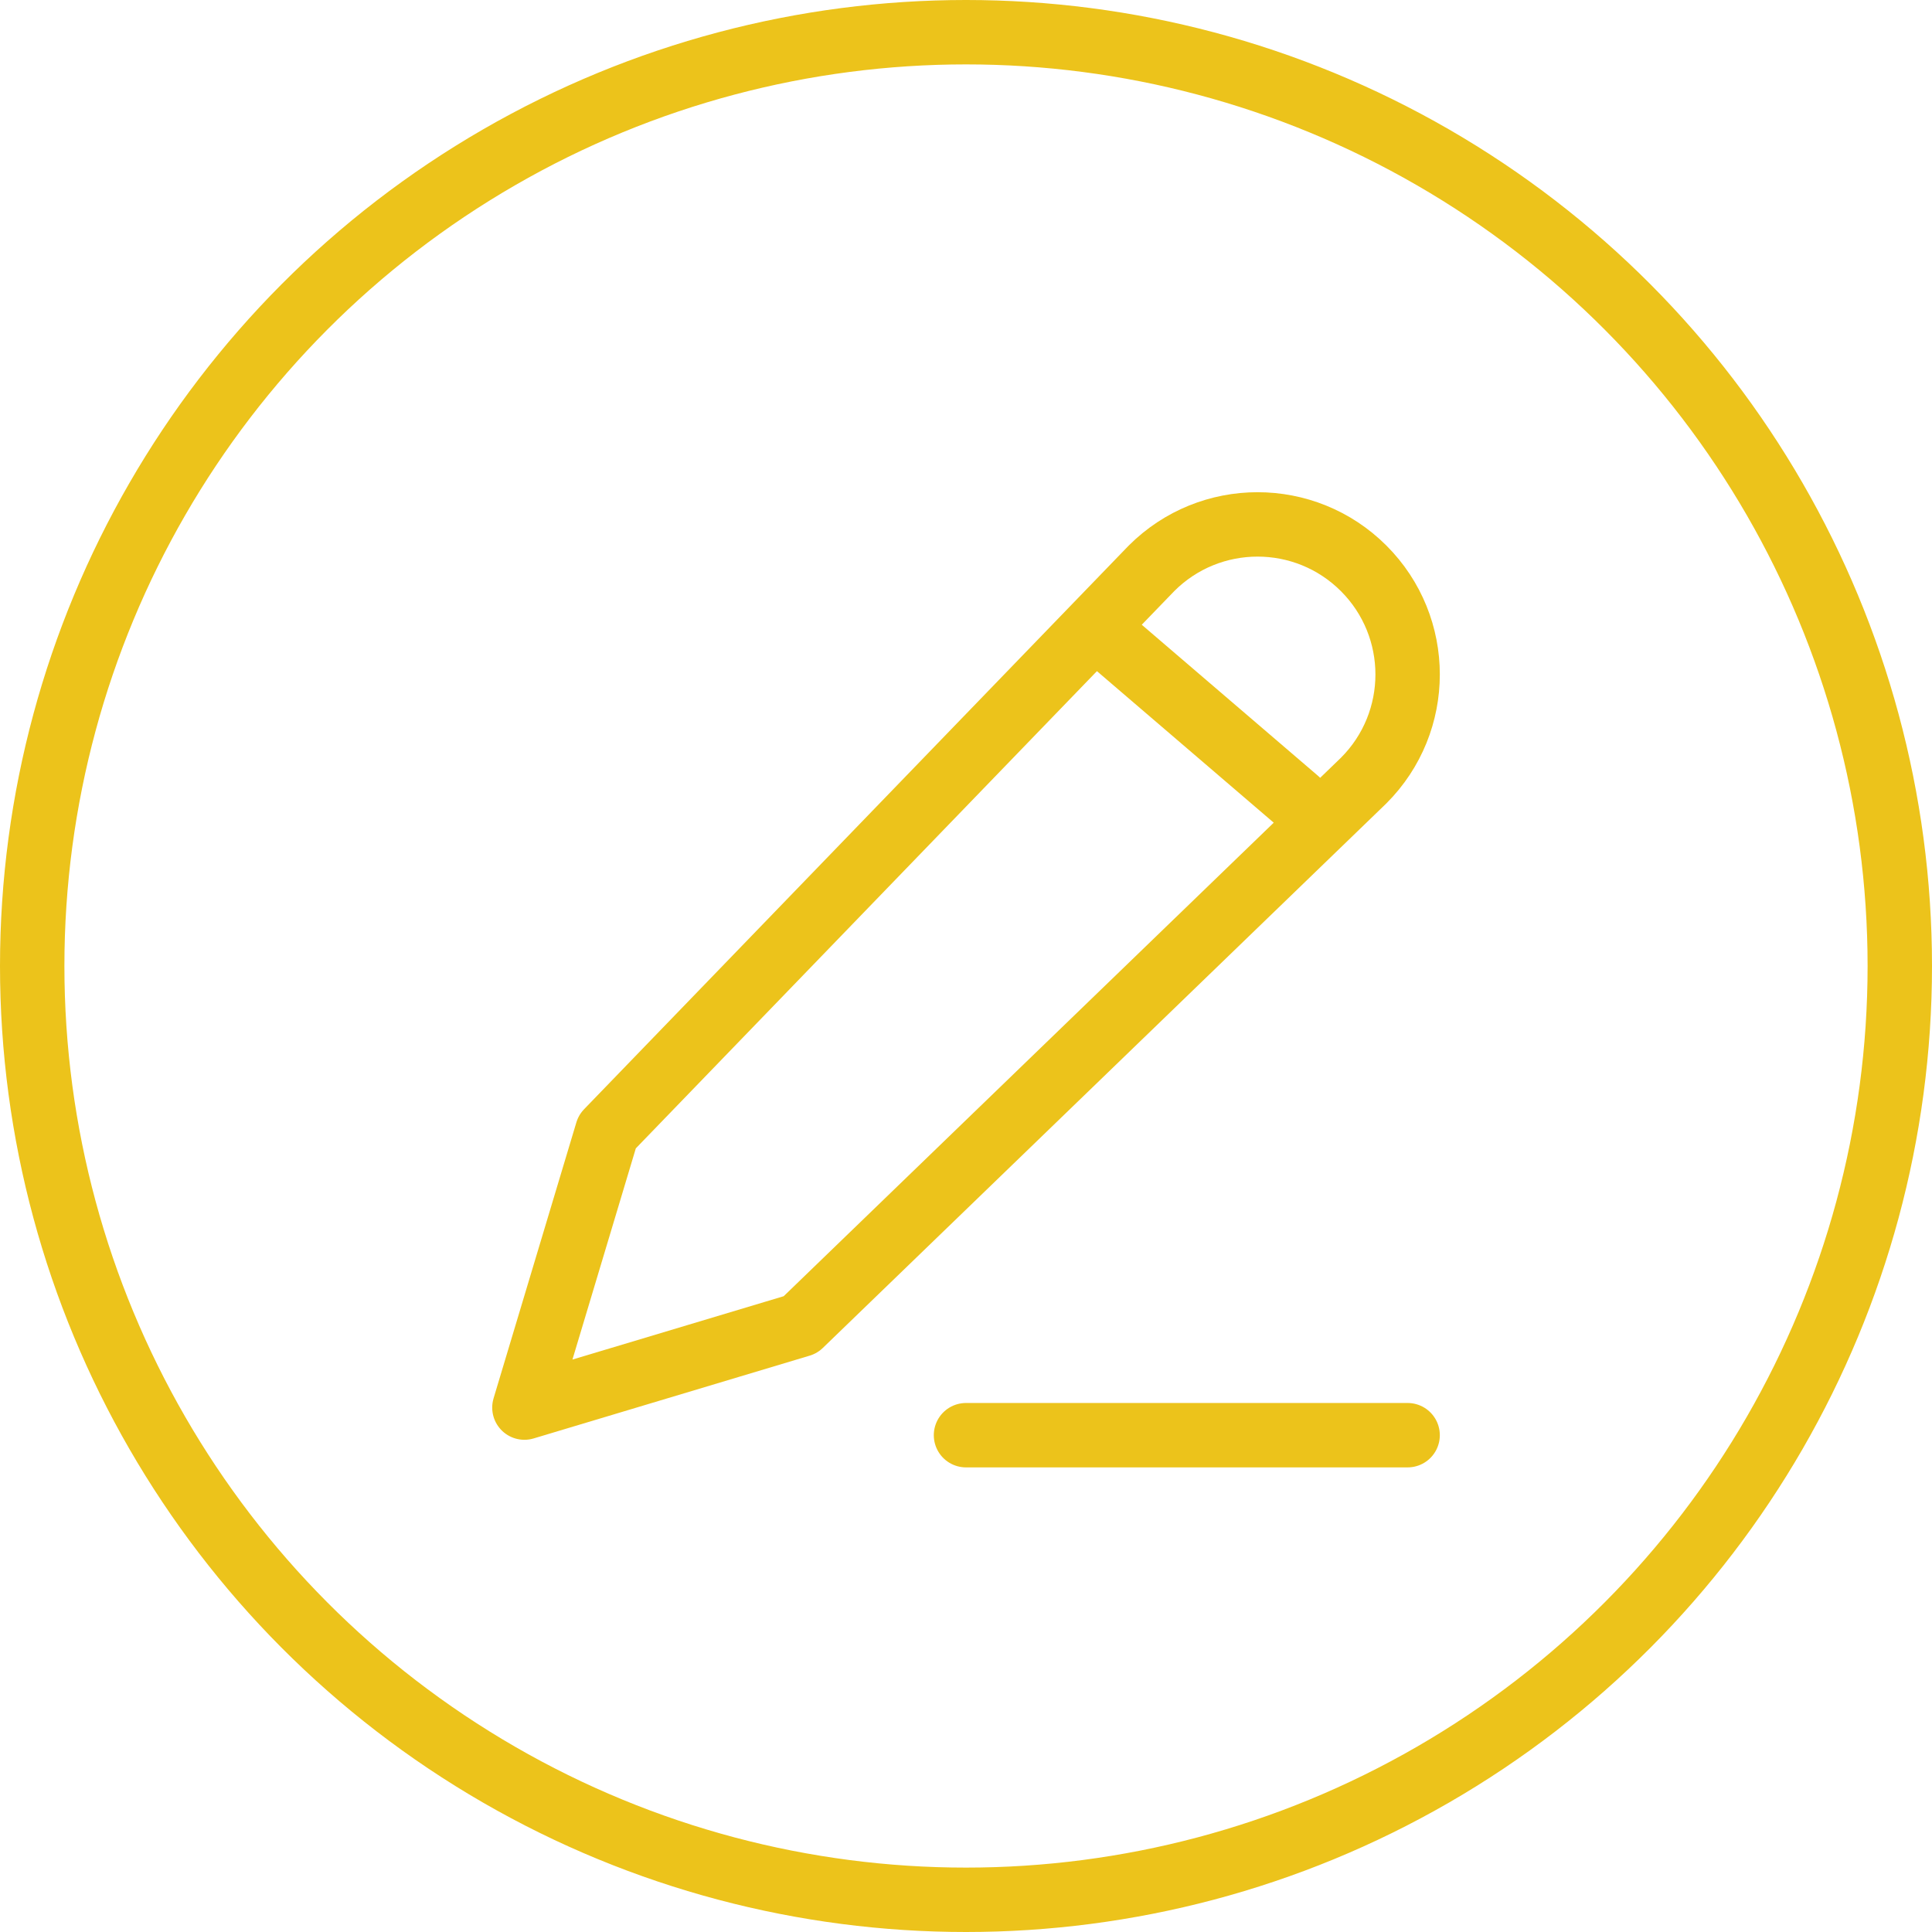
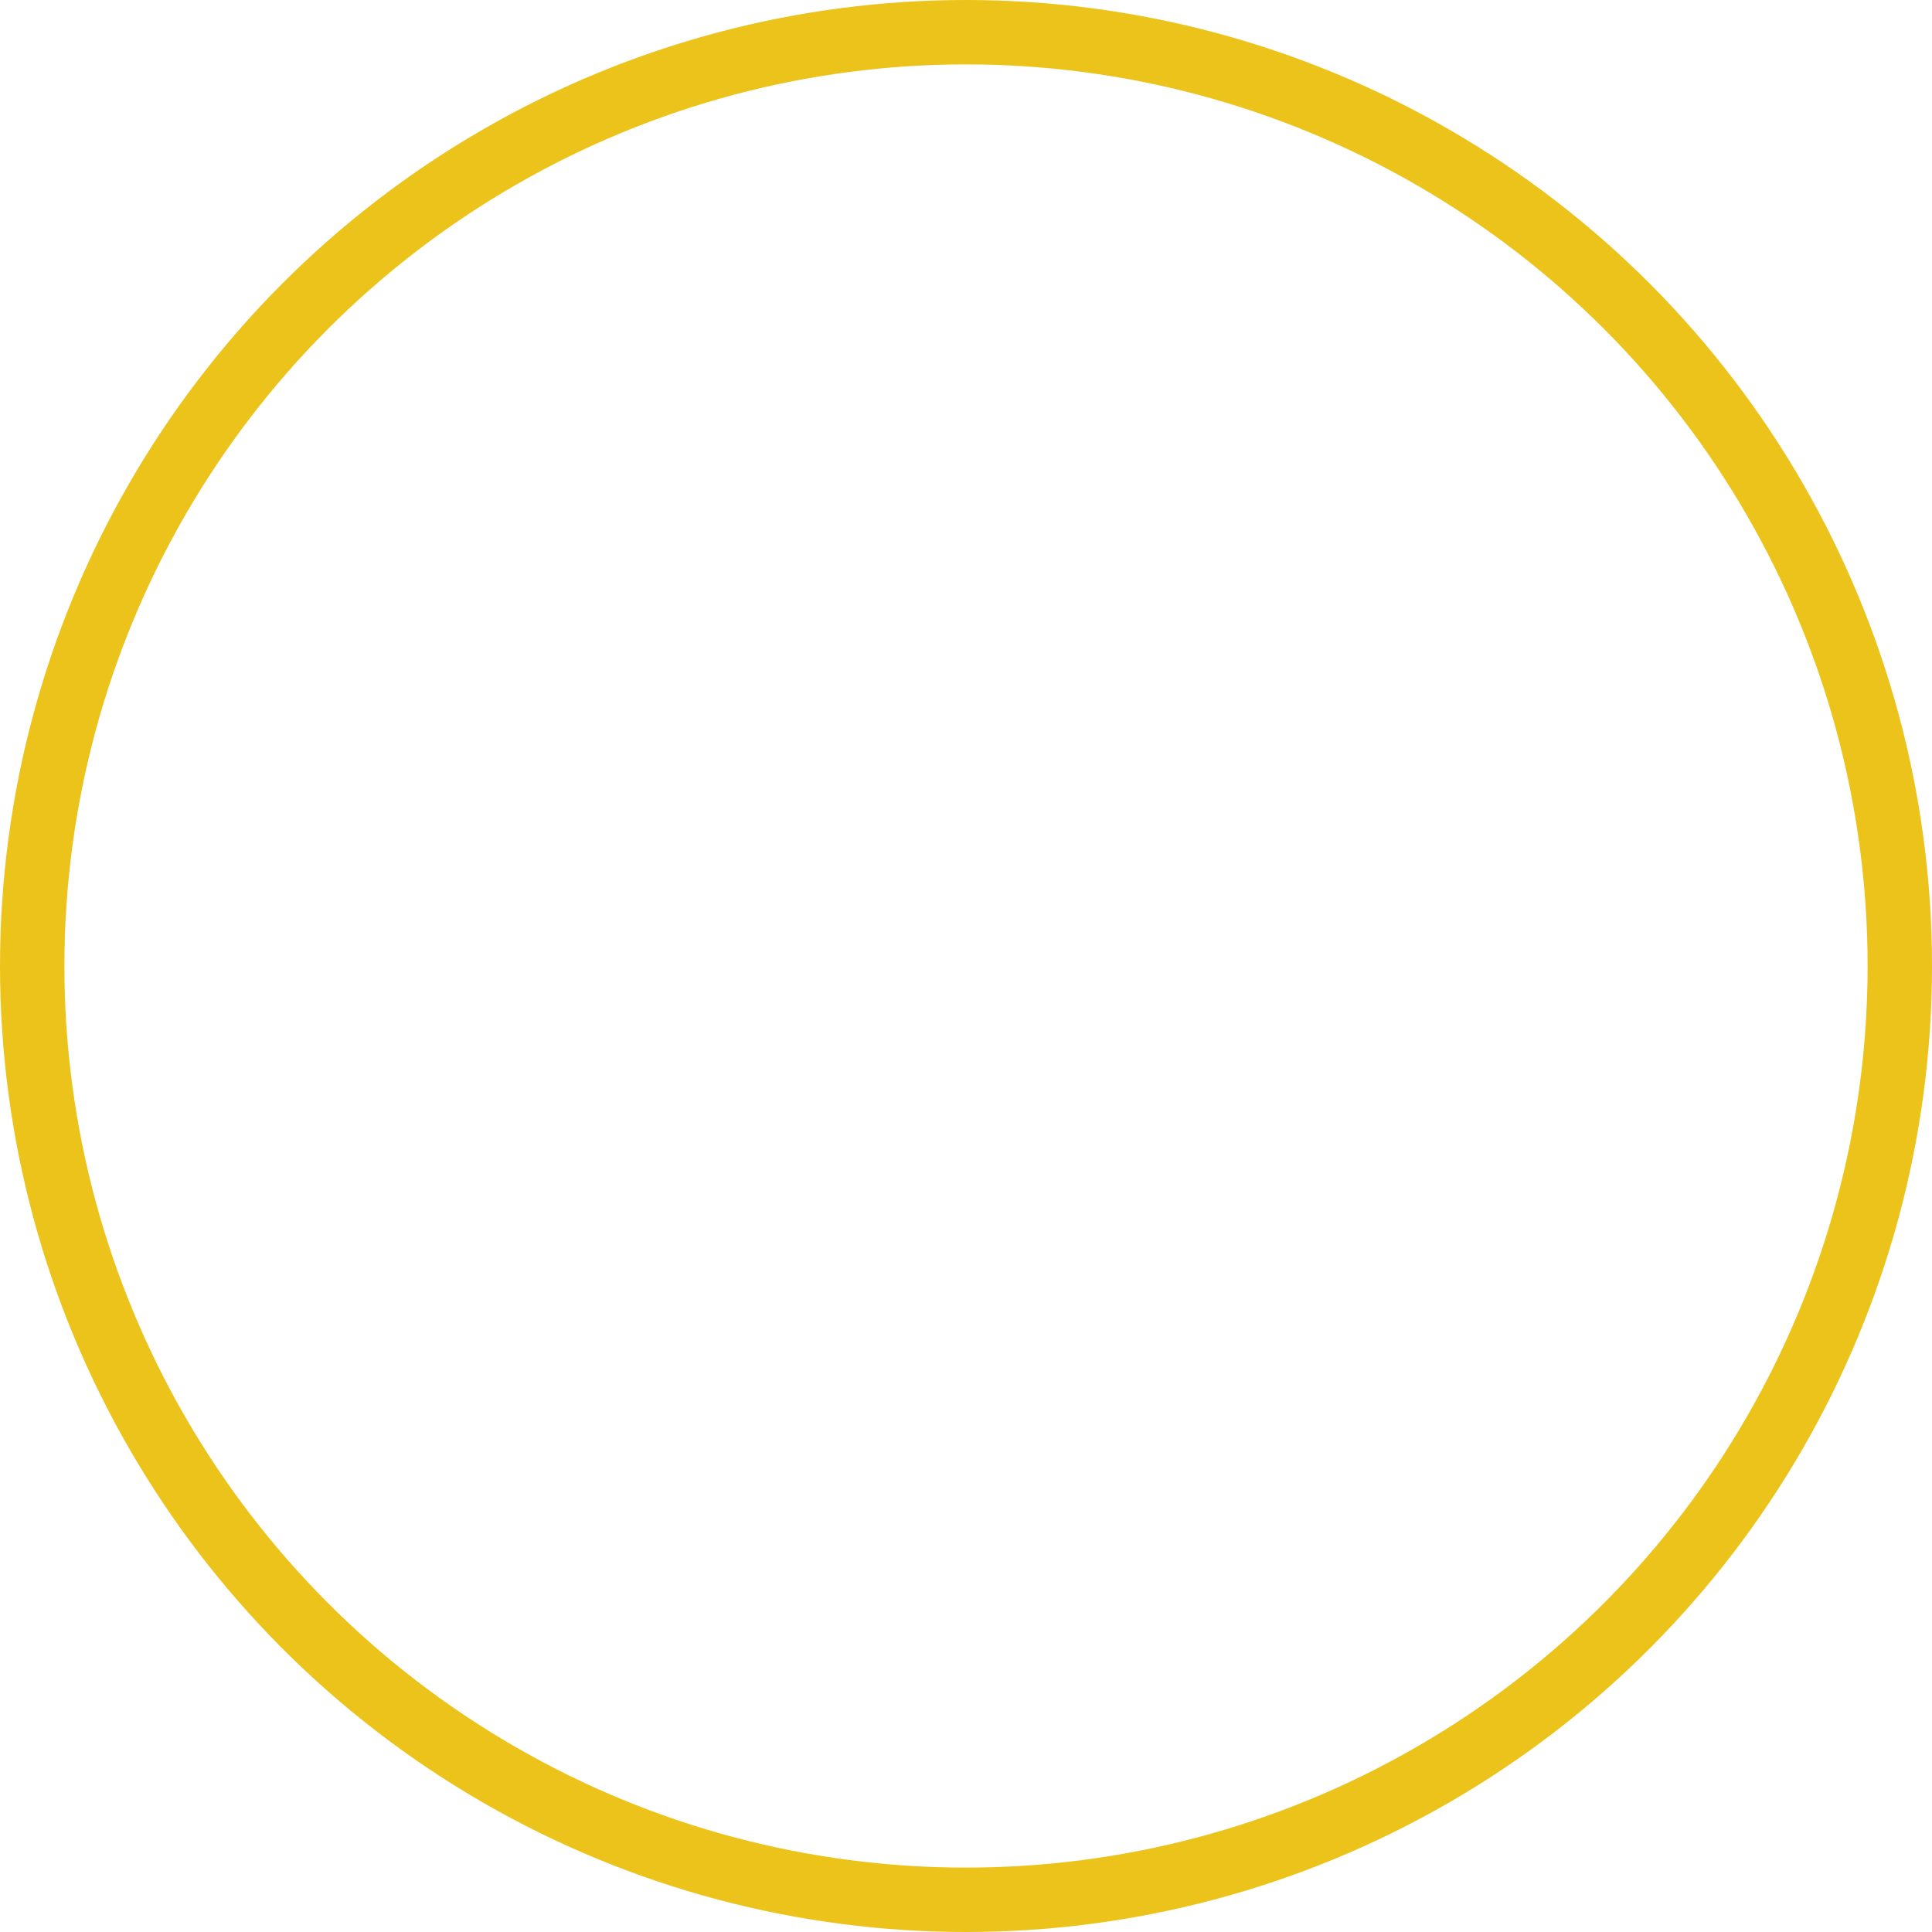
<svg xmlns="http://www.w3.org/2000/svg" width="60" height="60" viewBox="0 0 60 60" fill="none">
-   <path d="M30 44.571H43.715M34.286 19.714L40.286 24.857M18.858 35.143L35.76 17.651C37.579 15.831 40.53 15.831 42.35 17.651C44.17 19.471 44.17 22.421 42.35 24.241L24.858 41.143L16.286 43.714L18.858 35.143Z" stroke="#ECC31B" stroke-width="2" stroke-linecap="round" stroke-linejoin="round" />
  <circle cx="30" cy="30" r="29" stroke="#ECC31B" stroke-width="2" />
</svg>